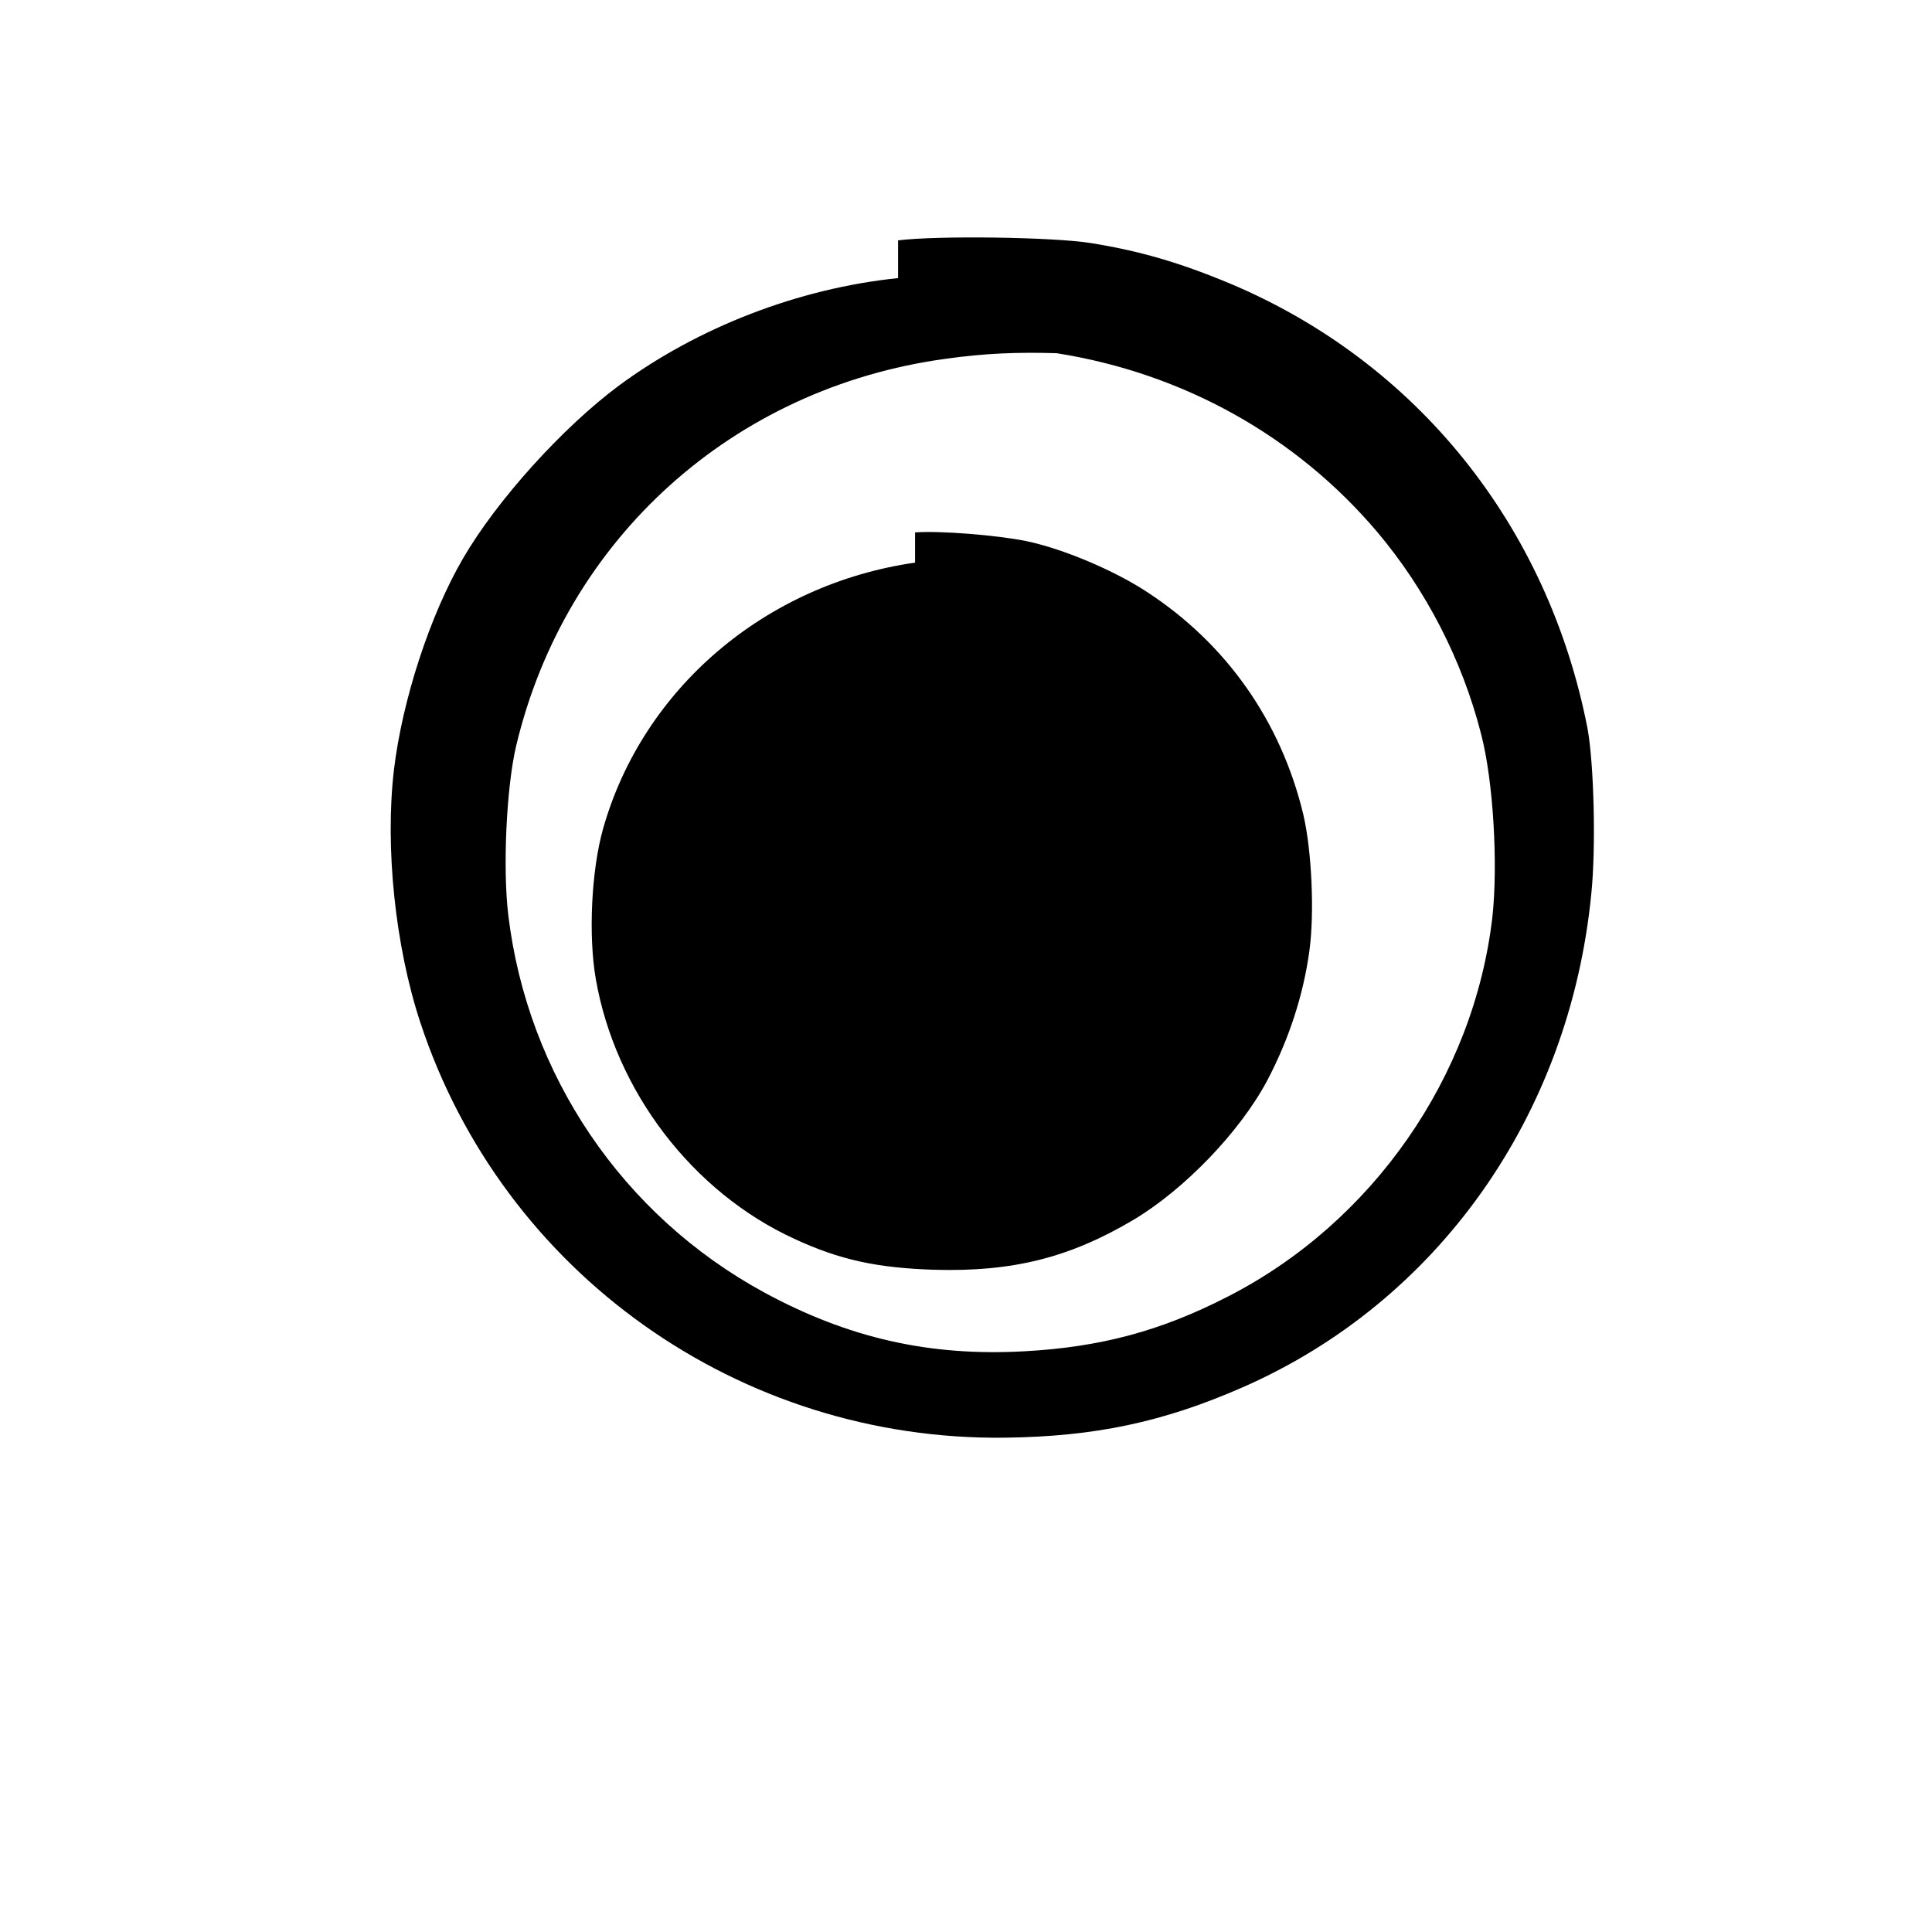
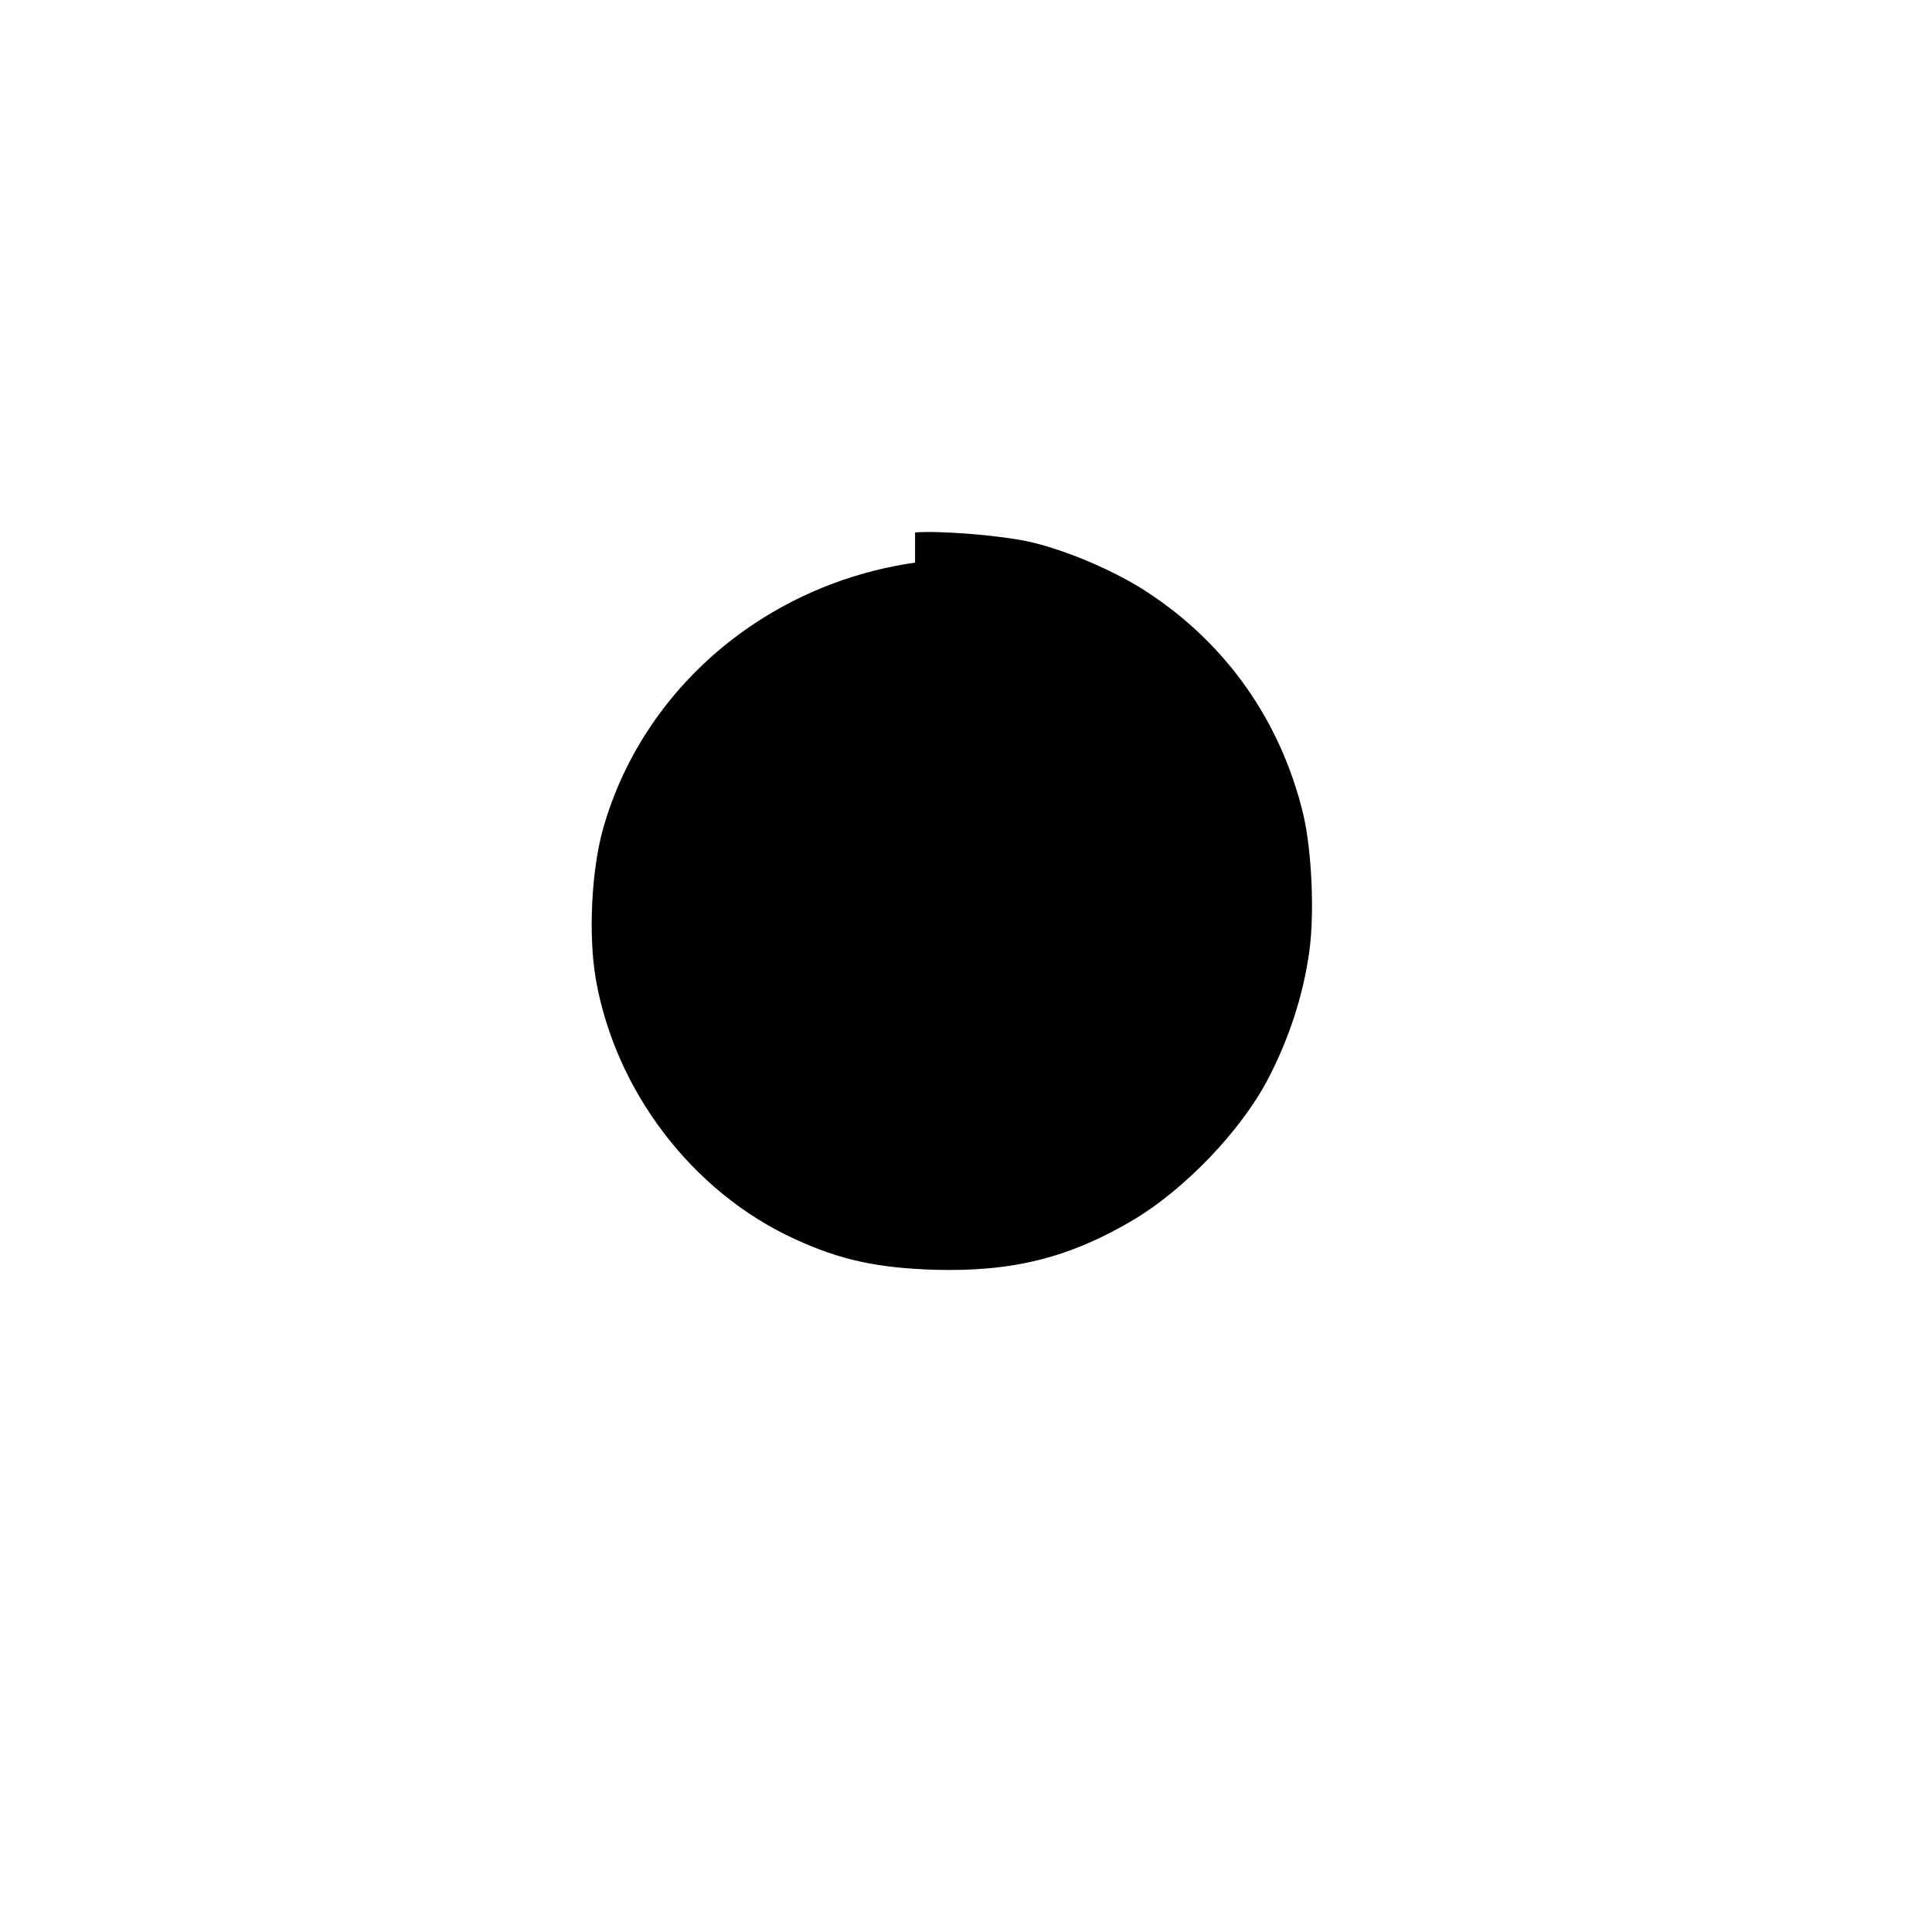
<svg xmlns="http://www.w3.org/2000/svg" version="1.0" width="512pt" height="512pt" viewBox="0 0 512 512" preserveAspectRatio="xMidYMid meet">
  <g transform="translate(0,512) scale(0.1,-0.1)" fill="#000000" stroke="none">
-     <path d="M2380 4383 c-263 -27 -530 -130 -740 -285 -148 -110 -323 -303 -413 -458 -88 -151 -161 -376 -183 -560 -24 -204 3 -467 70 -670 219 -664 846 -1109 1550 -1100 237 3 418 41 628 133 517 226 867 719 925 1307 13 125 7 348 -10 440 -105 538 -453 970 -946 1178 -134 56 -240 87 -371 108 -102 16 -407 20 -510 7z m420 -199 c336 -53 635 -220 850 -474 129 -153 225 -339 275 -535 33 -126 45 -348 30 -485 -49 -424 -318 -810 -701 -1006 -177 -91 -337 -134 -539 -145 -252 -14 -467 35 -690 156 -375 204 -627 576 -678 1000 -15 125 -5 339 21 449 131 549 575 948 1137 1025 106 15 192 18 295 15z" />
-     <path d="M2425 3629 c-397 -57 -722 -334 -827 -706 -31 -111 -39 -283 -19 -398 52 -297 256 -564 526 -688 121 -56 219 -77 370 -82 209 -6 360 32 530 133 135 81 281 233 353 368 58 110 96 227 112 344 14 102 6 267 -16 361 -59 247 -204 453 -414 590 -88 58 -224 115 -320 135 -79 16 -230 28 -295 23z" />
+     <path d="M2425 3629 c-397 -57 -722 -334 -827 -706 -31 -111 -39 -283 -19 -398 52 -297 256 -564 526 -688 121 -56 219 -77 370 -82 209 -6 360 32 530 133 135 81 281 233 353 368 58 110 96 227 112 344 14 102 6 267 -16 361 -59 247 -204 453 -414 590 -88 58 -224 115 -320 135 -79 16 -230 28 -295 23" />
  </g>
</svg>